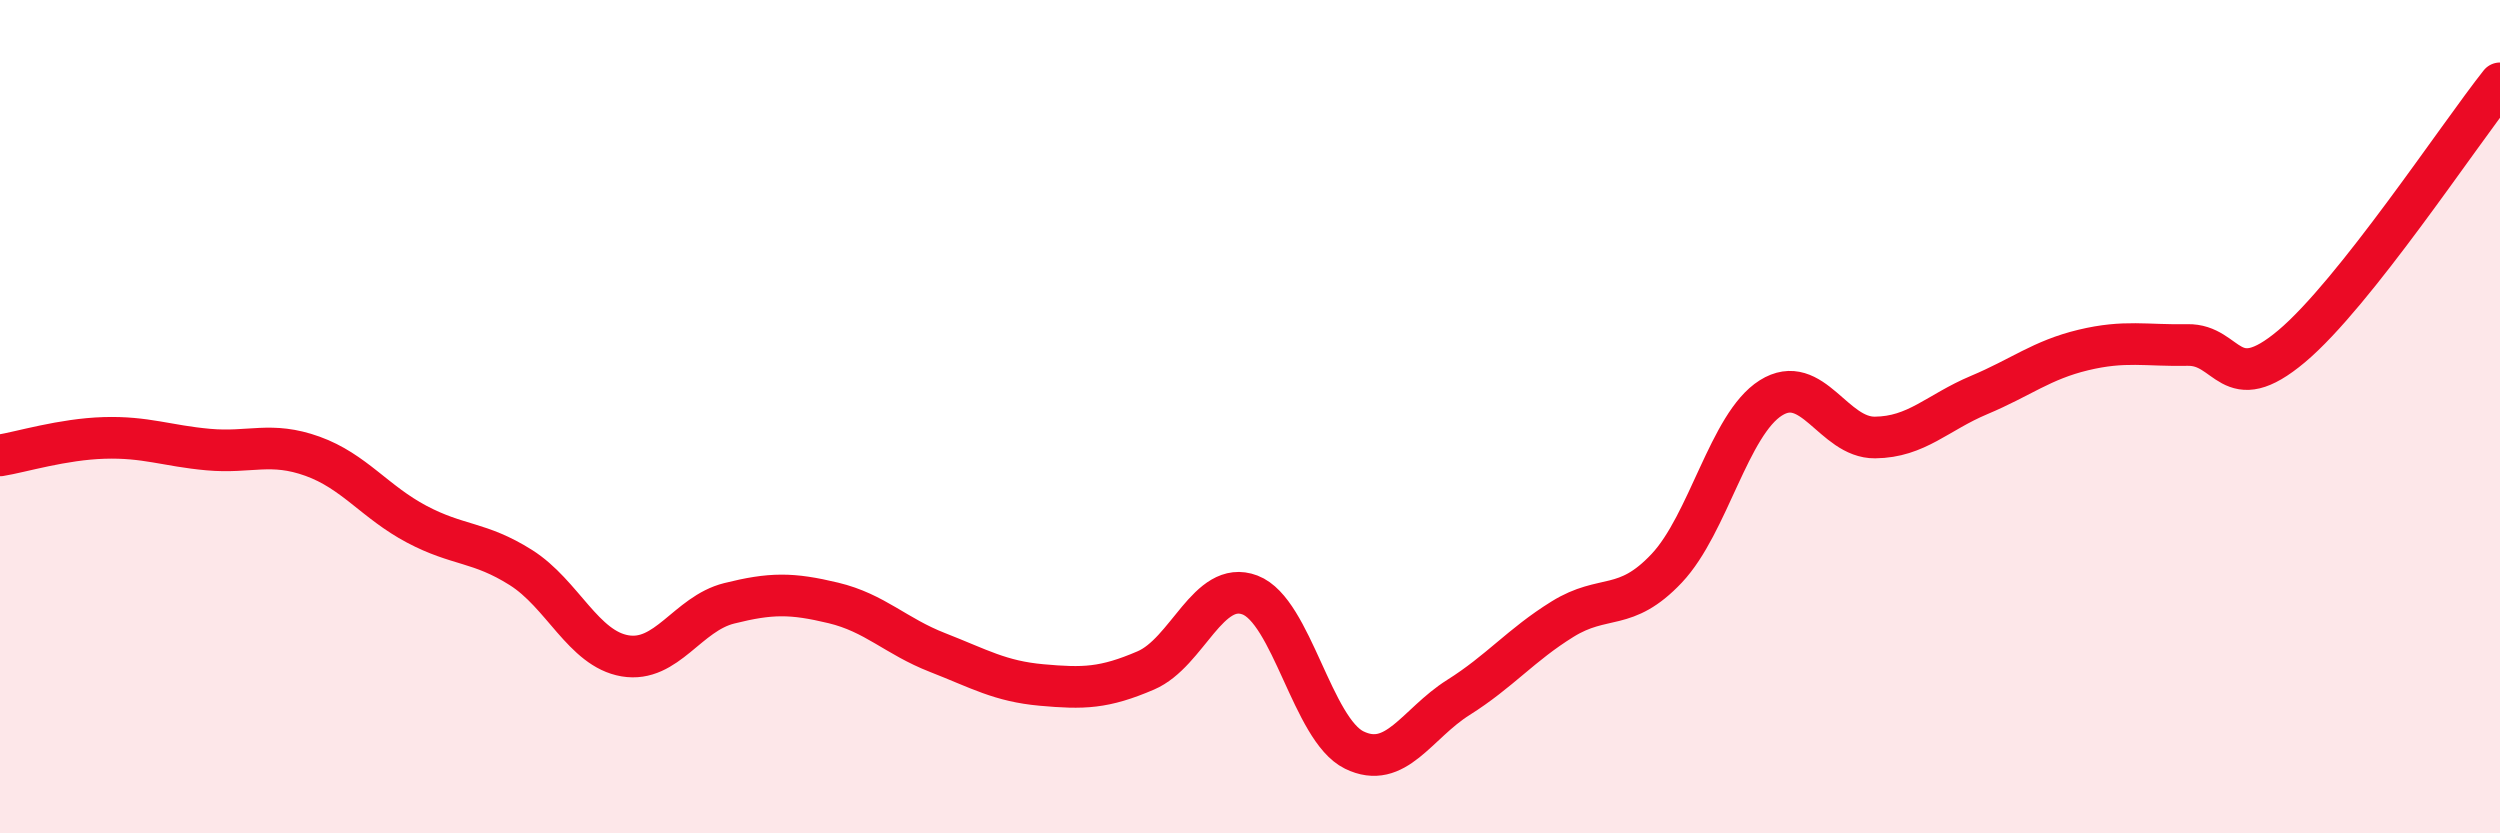
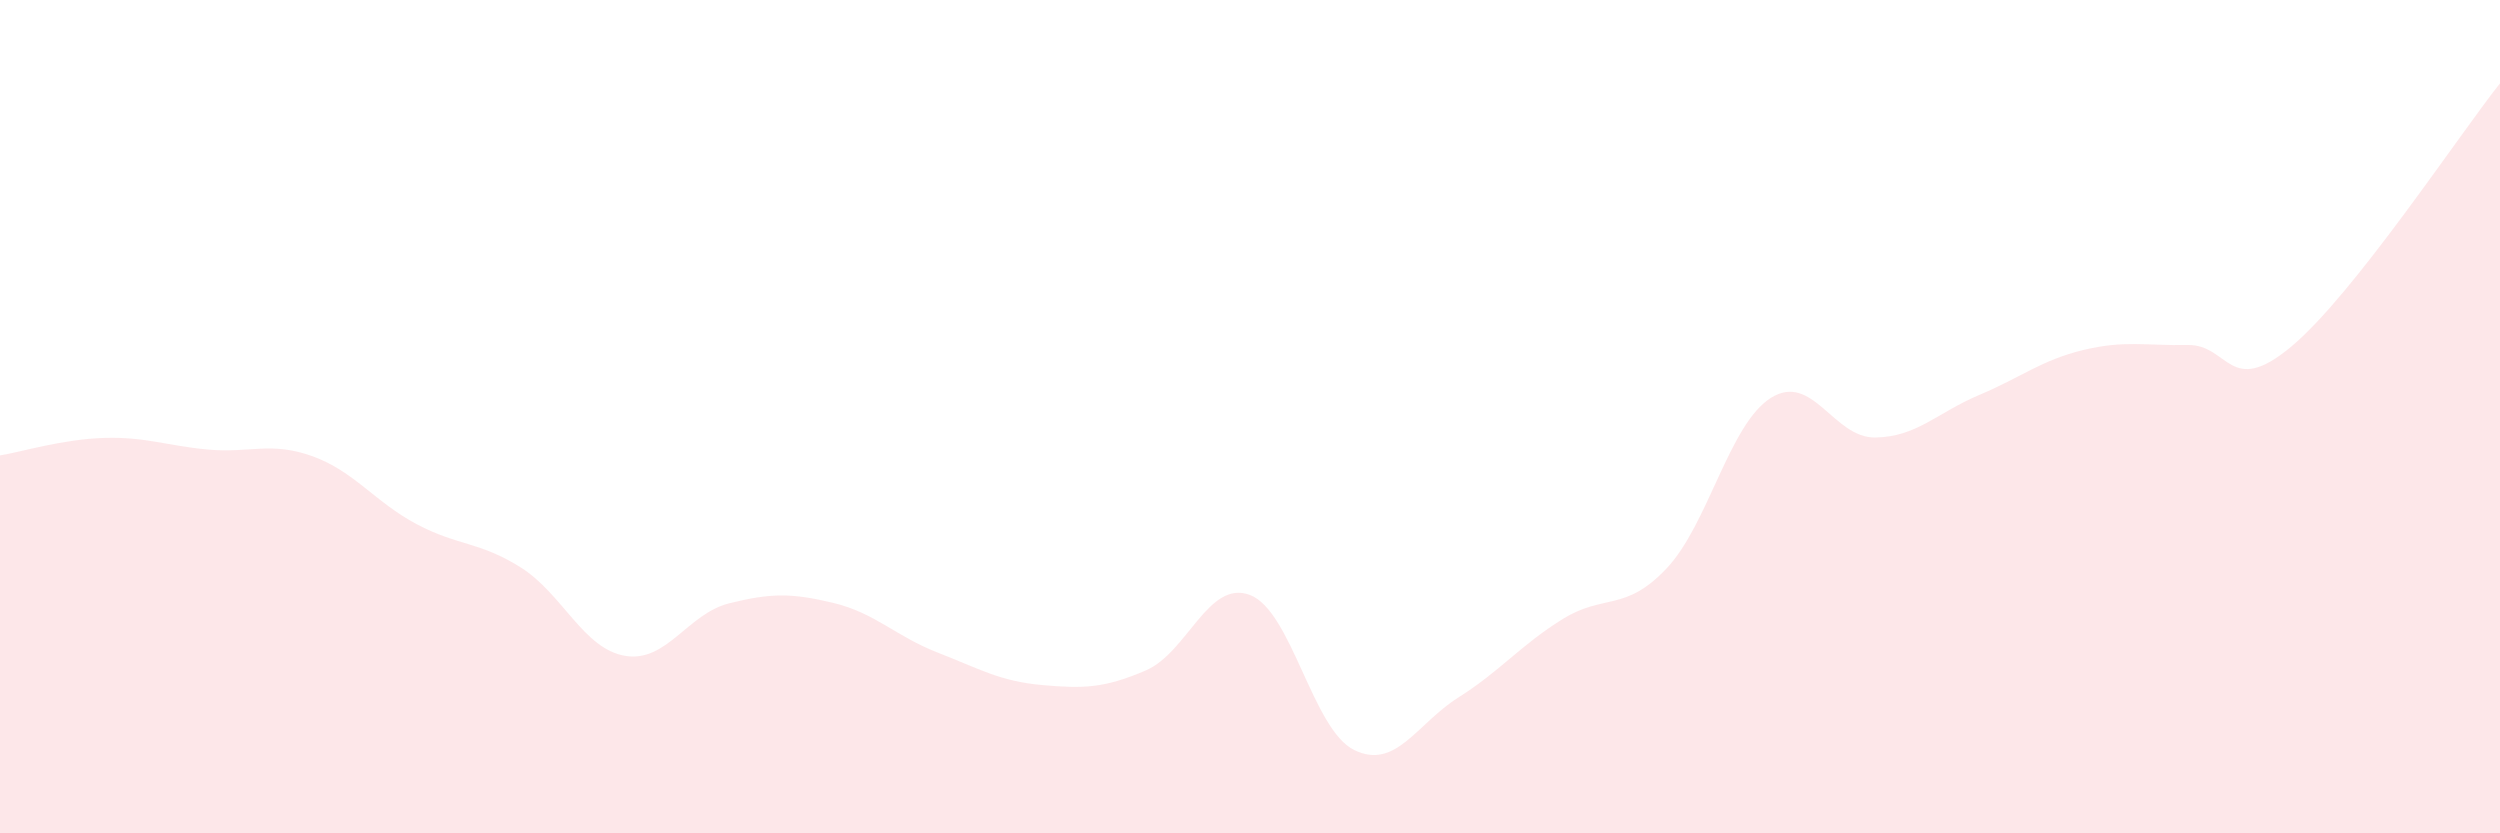
<svg xmlns="http://www.w3.org/2000/svg" width="60" height="20" viewBox="0 0 60 20">
  <path d="M 0,10.93 C 0.5,10.85 1.5,10.54 2.5,10.51 C 3.5,10.48 4,10.7 5,10.79 C 6,10.88 6.5,10.59 7.5,10.95 C 8.5,11.31 9,12.05 10,12.58 C 11,13.11 11.5,12.99 12.5,13.62 C 13.5,14.25 14,15.57 15,15.74 C 16,15.91 16.5,14.73 17.5,14.48 C 18.5,14.23 19,14.23 20,14.47 C 21,14.71 21.5,15.27 22.5,15.66 C 23.5,16.05 24,16.35 25,16.44 C 26,16.53 26.5,16.52 27.5,16.09 C 28.5,15.66 29,13.9 30,14.28 C 31,14.66 31.5,17.51 32.5,18 C 33.5,18.49 34,17.37 35,16.74 C 36,16.11 36.5,15.48 37.5,14.86 C 38.5,14.24 39,14.7 40,13.64 C 41,12.58 41.5,10.18 42.5,9.55 C 43.5,8.92 44,10.51 45,10.5 C 46,10.49 46.5,9.9 47.5,9.48 C 48.5,9.06 49,8.64 50,8.4 C 51,8.16 51.5,8.3 52.5,8.28 C 53.5,8.26 53.5,9.57 55,8.31 C 56.5,7.05 59,3.26 60,2L60 20L0 20Z" fill="#EB0A25" opacity="0.1" stroke-linecap="round" stroke-linejoin="round" />
-   <path d="M 0,10.93 C 0.5,10.85 1.5,10.54 2.5,10.51 C 3.5,10.48 4,10.7 5,10.79 C 6,10.88 6.5,10.59 7.5,10.95 C 8.5,11.31 9,12.05 10,12.58 C 11,13.11 11.5,12.99 12.5,13.62 C 13.5,14.25 14,15.57 15,15.74 C 16,15.91 16.5,14.73 17.5,14.48 C 18.5,14.23 19,14.23 20,14.47 C 21,14.71 21.5,15.27 22.5,15.66 C 23.5,16.05 24,16.35 25,16.44 C 26,16.53 26.5,16.52 27.5,16.09 C 28.5,15.66 29,13.9 30,14.28 C 31,14.66 31.5,17.51 32.5,18 C 33.5,18.49 34,17.37 35,16.74 C 36,16.11 36.5,15.48 37.5,14.86 C 38.5,14.24 39,14.7 40,13.64 C 41,12.58 41.5,10.18 42.5,9.55 C 43.5,8.92 44,10.51 45,10.5 C 46,10.49 46.5,9.9 47.5,9.48 C 48.5,9.06 49,8.64 50,8.4 C 51,8.16 51.5,8.3 52.5,8.28 C 53.5,8.26 53.5,9.57 55,8.31 C 56.5,7.05 59,3.26 60,2" stroke="#EB0A25" stroke-width="1" fill="none" stroke-linecap="round" stroke-linejoin="round" />
</svg>